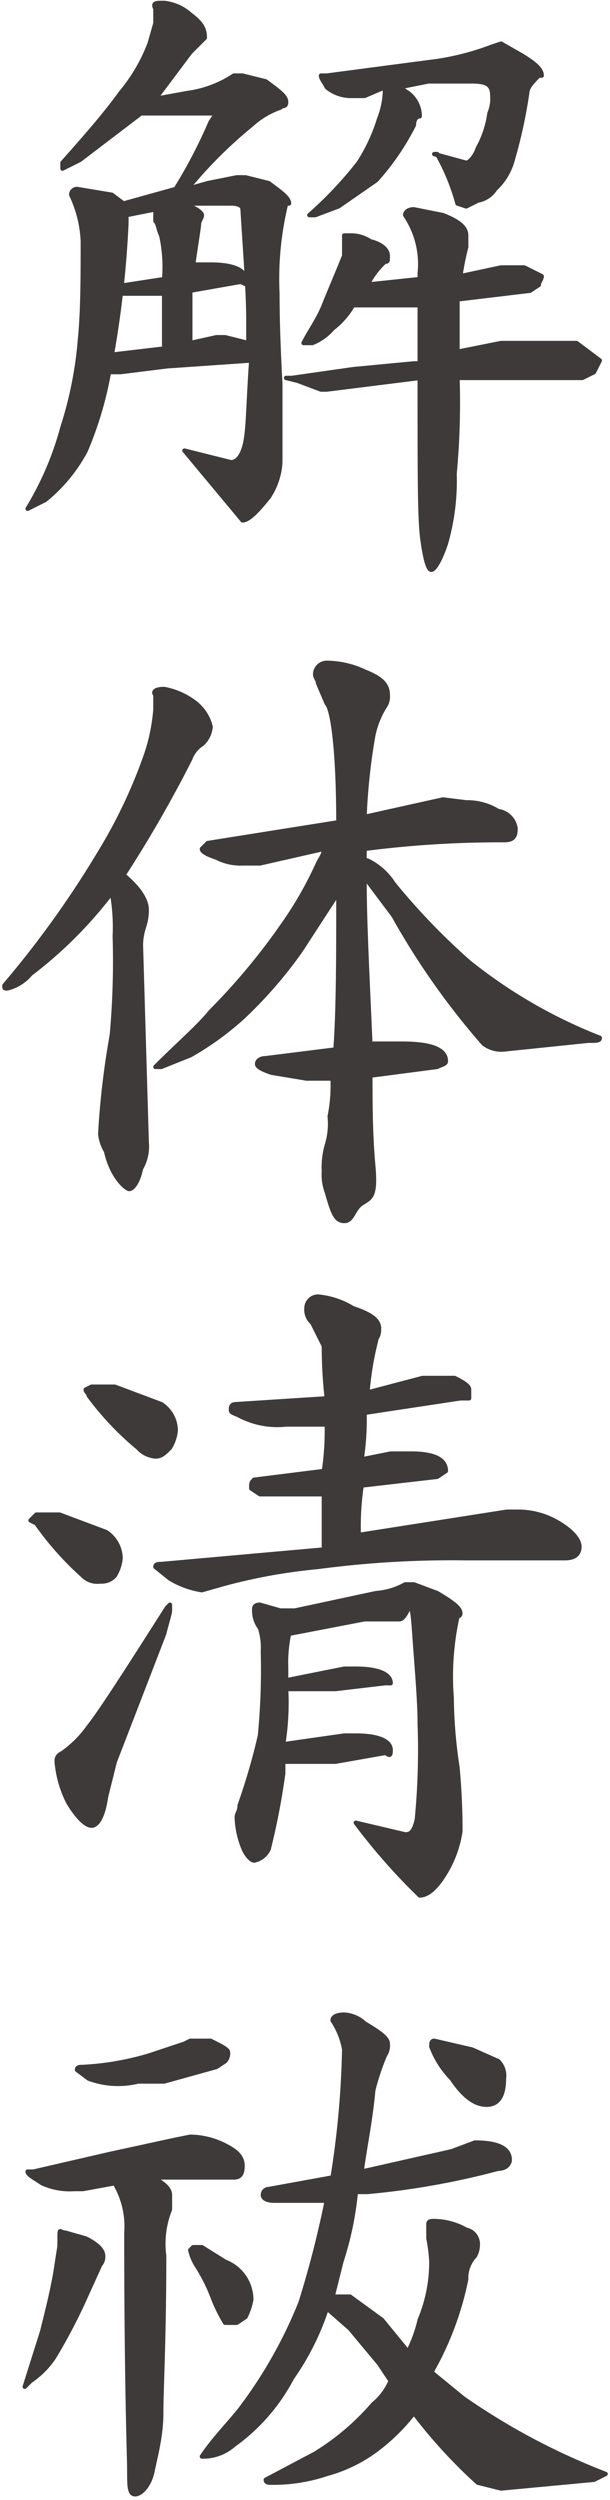
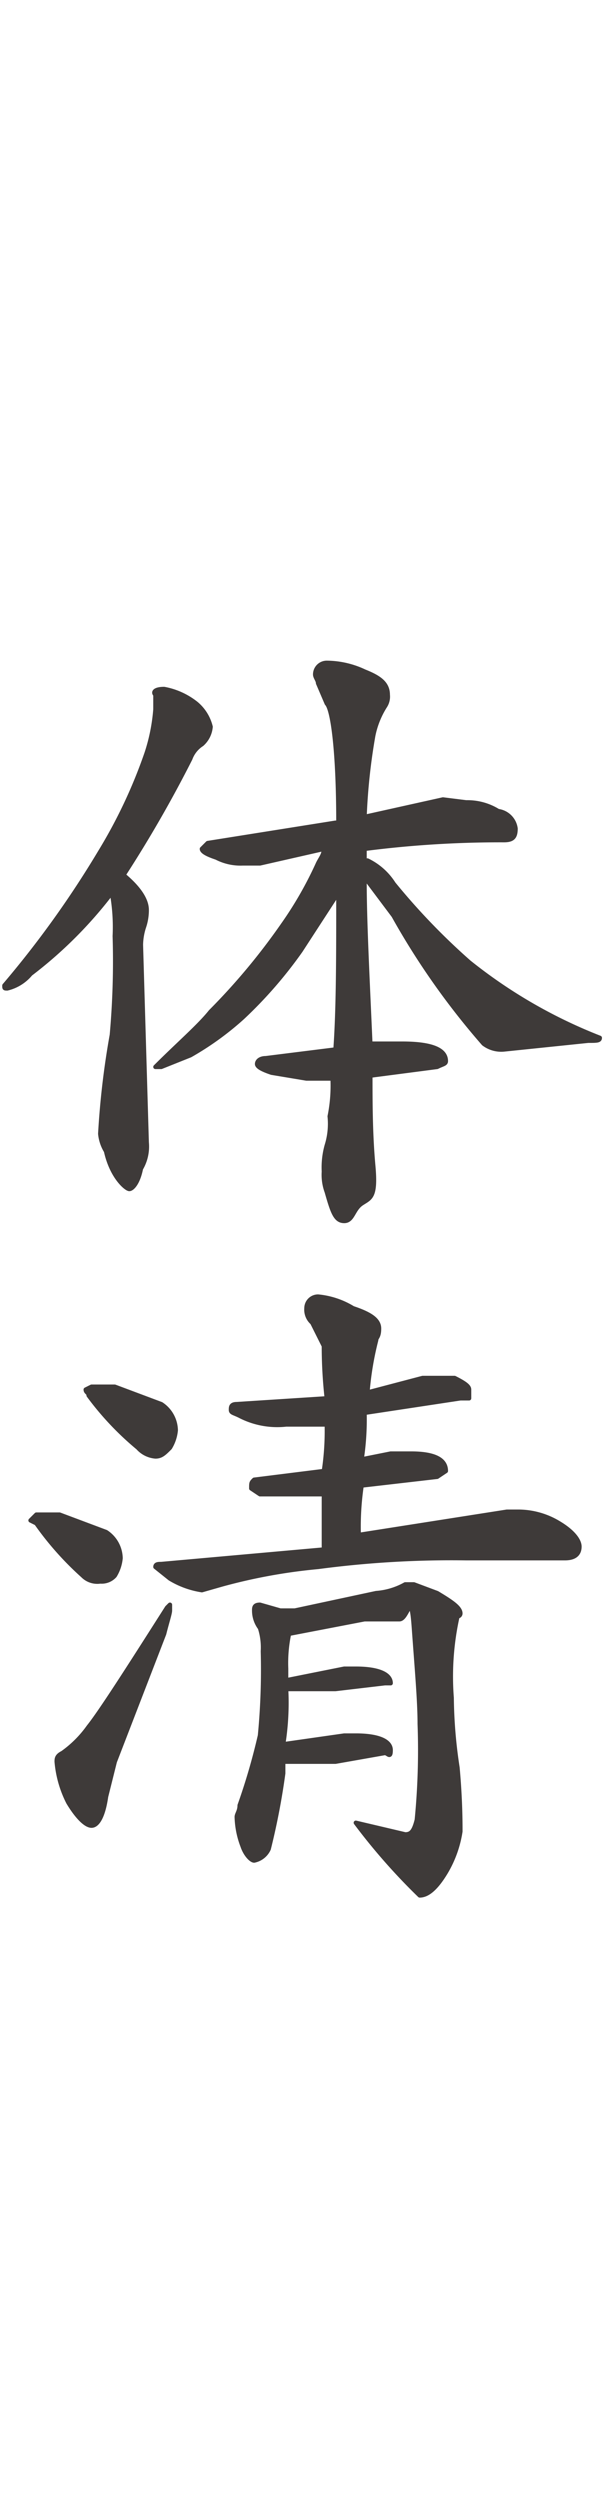
<svg xmlns="http://www.w3.org/2000/svg" width="7.4mm" height="30.3mm" viewBox="0 0 20.9 86">
  <defs>
    <style>
      .cls-1 {
        fill: #3e3a39;
        stroke: #3e3a39;
        stroke-linecap: round;
        stroke-linejoin: round;
        stroke-width: 0.15px;
      }
    </style>
  </defs>
  <title>kitou3_txt3-1</title>
  <g id="レイヤー_2" data-name="レイヤー 2">
    <g id="文字">
-       <path class="cls-1" d="M5.6.1a1.6,1.6,0,0,1,.9.4c.4.3.5.5.5.8l-.2.2-.3.3L5.3,3.4l1.1-.2A3.8,3.8,0,0,0,8,2.6h.3l.8.2c.4.3.7.5.7.7s-.1.1-.2.2a2.9,2.9,0,0,0-1,.6A15.2,15.2,0,0,0,6.4,6.5l.7-.2,1-.2h.3l.8.2c.4.3.7.5.7.7H9.8a10.9,10.9,0,0,0-.3,3.1c0,.3,0,1.3.1,3.1v2.7a2.4,2.4,0,0,1-.4,1.2c-.4.5-.7.8-.9.8l-2-2.4h0l1.6.4c.2,0,.4-.2.5-.7s.1-1.4.2-2.8l-2.9.2-1.6.2H3.7a12.5,12.5,0,0,1-.8,2.7,5.5,5.5,0,0,1-1.4,1.7l-.6.3a10.7,10.7,0,0,0,1.2-2.8,13.3,13.3,0,0,0,.6-3c.1-1,.1-2.2.1-3.4a4.1,4.1,0,0,0-.4-1.6h0a.2.2,0,0,1,.2-.2l1.2.2.4.3h0L6,6.5A17.1,17.1,0,0,0,7.2,4.2l.2-.3H4.8L2.7,5.5l-.6.3V5.6c.8-.9,1.5-1.7,2-2.4a5.9,5.9,0,0,0,1-1.7L5.3.8V.3C5.2.1,5.3.1,5.6.1ZM3.8,12.2,5.5,12h.1V10.1H4.1c0-.2.1-.3.2-.3l1.3-.2a5,5,0,0,0-.1-1.5c-.1-.2-.1-.4-.2-.5V7.2l-1,.2v.3A35.2,35.2,0,0,1,3.8,12.2Zm2.7-.4.9-.2h.3l.8.2V11c0-.9-.1-2.2-.2-3.8,0-.1-.1-.2-.4-.2H6.2c.4.1.7.3.7.4s-.1.2-.1.3-.1.7-.2,1.4h.6c.8,0,1.2.2,1.2.5s0,.1-.2.1L6.5,10ZM12,8.1a1.2,1.2,0,0,1,.7.2c.4.1.6.3.6.5s0,.2-.1.2a2.8,2.8,0,0,0-.6.8h-.1l1.9-.2V9.4a3,3,0,0,0-.5-2c0-.1.1-.2.3-.2l1,.2c.5.2.8.4.8.7v.4a8.7,8.7,0,0,0-.2,1l1.4-.3H18l.6.3c0,.1-.1.2-.1.3l-.3.2-2.5.3v1.8l1.5-.3h2.6l.8.6-.2.4L20,13H15.7a26.5,26.5,0,0,1-.1,3.3,7.8,7.8,0,0,1-.3,2.4c-.2.6-.4.9-.5.9s-.2-.3-.3-1-.1-2-.1-5.6l-3.2.4H11l-.8-.3L9.8,13H10l2.1-.3,2.1-.2h.2V10.5H12.1a2.7,2.7,0,0,1-.7.8,1.8,1.8,0,0,1-.7.5h-.3c.2-.4.5-.8.7-1.3s.5-1.2.7-1.7V8.1Zm5.2-6.6.7.4c.5.3.7.5.7.7h-.1c-.2.2-.4.4-.4.6a17,17,0,0,1-.5,2.3,2.1,2.1,0,0,1-.6,1,.9.9,0,0,1-.6.4l-.4.2L15.7,7A7.3,7.3,0,0,0,15,5.3h-.1l1.1.3c.1,0,.3-.2.4-.5a3.4,3.4,0,0,0,.4-1.2,1.3,1.3,0,0,0,.1-.6c0-.4-.2-.5-.7-.5H14.7l-1,.2.3.2a1,1,0,0,1,.4.8h0c-.1,0-.2.1-.2.3a8.7,8.7,0,0,1-1.3,1.9l-1.3.9-.8.3h-.2a13.1,13.1,0,0,0,1.7-1.8A6.1,6.1,0,0,0,13,4.1a2.9,2.9,0,0,0,.2-.9V3l-.7.3h-.5a1.3,1.3,0,0,1-.8-.3c-.1-.2-.2-.3-.2-.4h.2l3.8-.5a9,9,0,0,0,1.9-.5Z" />
      <path class="cls-1" d="M5.6,23.7a2.5,2.5,0,0,1,1.1.5,1.5,1.5,0,0,1,.5.8.9.9,0,0,1-.3.6,1,1,0,0,0-.4.5,43.4,43.4,0,0,1-2.3,4c.6.5.8.9.8,1.2a1.8,1.8,0,0,1-.1.6,2.1,2.1,0,0,0-.1.6L5,39.3a1.5,1.5,0,0,1-.2.9c-.1.5-.3.7-.4.7s-.6-.4-.8-1.3a1.4,1.4,0,0,1-.2-.6,28.3,28.3,0,0,1,.4-3.4,28.4,28.4,0,0,0,.1-3.4,6.6,6.6,0,0,0-.1-1.5A14.7,14.7,0,0,1,1,33.5a1.5,1.5,0,0,1-.8.5c-.1,0-.1,0-.1-.1a34,34,0,0,0,3.3-4.6A17.4,17.4,0,0,0,5,25.9a6.4,6.4,0,0,0,.3-1.5v-.5C5.2,23.8,5.3,23.7,5.6,23.7ZM16,27.6a2,2,0,0,1,1.1.3.7.7,0,0,1,.6.6c0,.3-.1.4-.4.4a36.4,36.4,0,0,0-4.8.3v.4h.1a2.2,2.2,0,0,1,.9.8,22.7,22.7,0,0,0,2.6,2.7,17.2,17.2,0,0,0,4.5,2.6h0c0,.1-.1.1-.4.1l-2.9.3a1,1,0,0,1-.7-.2,25.8,25.8,0,0,1-3.1-4.4l-.9-1.2h-.1c0,1.4.1,3.3.2,5.6h1.1q1.5,0,1.5.6c0,.1-.1.1-.3.2l-2.3.3c0,.9,0,2,.1,3.1s-.1,1.1-.4,1.3-.3.6-.6.6-.4-.3-.6-1a1.7,1.7,0,0,1-.1-.7,2.8,2.8,0,0,1,.1-.9,2.5,2.5,0,0,0,.1-1,5.3,5.3,0,0,0,.1-1.3h-.9l-1.2-.2c-.3-.1-.5-.2-.5-.3s.1-.2.3-.2l2.4-.3c.1-1.4.1-3.2.1-5.4h0l-1.3,2a15,15,0,0,1-2,2.3,10.2,10.2,0,0,1-1.8,1.3l-1,.4H5.3c.8-.8,1.5-1.4,1.9-1.9a22.1,22.1,0,0,0,2.5-3,12.8,12.8,0,0,0,1.2-2.1c.1-.2.2-.3.2-.5l-2.2.5H8.3a1.8,1.8,0,0,1-.9-.2c-.3-.1-.5-.2-.5-.3l.2-.2,4.4-.7h.1c0-2.5-.2-3.9-.4-4.1l-.3-.7c0-.1-.1-.2-.1-.3a.4.4,0,0,1,.4-.4,3.1,3.1,0,0,1,1.3.3c.5.2.8.4.8.8a.6.6,0,0,1-.1.4,3,3,0,0,0-.4,1,20.7,20.7,0,0,0-.3,2.8l2.7-.6Z" />
-       <path class="cls-1" d="M1.2,52.1H2l1.6.6a1.1,1.1,0,0,1,.5.9,1.4,1.4,0,0,1-.2.6.6.6,0,0,1-.5.2.7.7,0,0,1-.6-.2,10.7,10.7,0,0,1-1.6-1.8L1,52.3Zm4.6,3.1v.2c0,.1-.1.4-.2.8L3.9,60.6l-.3,1.2c-.1.7-.3,1-.5,1s-.5-.3-.8-.8a3.8,3.8,0,0,1-.4-1.4c0-.1,0-.2.2-.3a3.8,3.8,0,0,0,.9-.9c.4-.5,1.3-1.9,2.7-4.1ZM3.1,47.7h.8l1.6.6a1.1,1.1,0,0,1,.5.9,1.4,1.4,0,0,1-.2.6c-.2.2-.3.3-.5.3a.9.9,0,0,1-.6-.3A10.2,10.2,0,0,1,3,48c0-.1-.1-.1-.1-.2Zm11.8-.3h.7c.4.2.5.3.5.4v.3h-.3l-3.3.5a9.2,9.2,0,0,1-.1,1.6l1-.2h.7q1.2,0,1.2.6l-.3.2-2.6.3a9.7,9.7,0,0,0-.1,1.7l5.1-.8h.4a2.7,2.7,0,0,1,1.4.4c.5.3.7.6.7.8s-.1.4-.5.4H16a34.9,34.9,0,0,0-5.1.3,19.1,19.1,0,0,0-3.3.6l-.7.2a3,3,0,0,1-1.1-.4l-.5-.4c0-.1.1-.1.2-.1l5.6-.5h0V51.4H8.9l-.3-.2c0-.2,0-.2.1-.3l2.4-.3a9.2,9.2,0,0,0,.1-1.6H9.8a2.8,2.8,0,0,1-1.6-.3c-.2-.1-.3-.1-.3-.2s0-.2.2-.2l3.1-.2a16.2,16.2,0,0,1-.1-1.8l-.4-.8a.6.6,0,0,1-.2-.5.4.4,0,0,1,.4-.4,2.8,2.8,0,0,1,1.2.4c.6.2.9.4.9.7s-.1.3-.1.4a10.6,10.6,0,0,0-.3,1.8l1.9-.5Zm-6,7.8.7.2h.5l2.8-.6a2.4,2.4,0,0,0,1-.3h.3l.8.3c.5.3.8.5.8.7a.1.1,0,0,1-.1.1,9.5,9.5,0,0,0-.2,2.8,16.7,16.7,0,0,0,.2,2.4c.1,1.1.1,1.9.1,2.2a3.9,3.9,0,0,1-.5,1.4c-.3.5-.6.8-.9.8a21.2,21.2,0,0,1-2.2-2.5h0l1.7.4c.2,0,.3-.1.4-.5a24.7,24.7,0,0,0,.1-3.3c0-.8-.1-1.9-.2-3.3s-.2-.3-.5-.3H12.5l-2.6.5a4.9,4.9,0,0,0-.1,1.2v.4l2-.4h.4c.8,0,1.2.2,1.2.5h-.2l-1.7.2H9.8A9.1,9.1,0,0,1,9.7,60l2.1-.3h.4c.8,0,1.2.2,1.2.5s-.1.1-.2.1l-1.7.3H9.7V61a24.3,24.3,0,0,1-.5,2.6.7.7,0,0,1-.5.4c-.1,0-.3-.2-.4-.5a3,3,0,0,1-.2-1c0-.1.1-.2.1-.4a21.7,21.7,0,0,0,.7-2.4A23.6,23.6,0,0,0,9,56.8a2.2,2.2,0,0,0-.1-.8,1,1,0,0,1-.2-.6C8.7,55.3,8.7,55.2,8.9,55.2Z" />
-       <path class="cls-1" d="M2.2,76.8l.7.2q.6.3.6.6a.4.4,0,0,1-.1.3L2.9,79a19,19,0,0,1-1.1,2.1,3,3,0,0,1-.8.8l-.2.2h0l.6-1.9c.2-.8.4-1.6.5-2.3s.1-.5.1-.9S2,76.8,2.2,76.8Zm4.3-3.3a2.7,2.7,0,0,1,1.2.3c.4.2.6.4.6.7s-.1.4-.3.4H5.2q.6.3.6.6v.5a3.2,3.2,0,0,0-.2,1.6c0,2.8-.1,4.6-.1,5.4s-.2,1.5-.3,2-.4.8-.6.8-.2-.3-.2-.8-.1-2.9-.1-8.2a2.9,2.9,0,0,0-.4-1.7l-1.1.2H2.5a2.3,2.3,0,0,1-1.1-.2c-.3-.2-.5-.3-.5-.4h.2l2.6-.6L6,73.6Zm0-3.3h.7c.4.2.6.3.6.4a.4.4,0,0,1-.1.3l-.3.2-1.8.5H4.7A2.9,2.9,0,0,1,3,71.5l-.4-.3c0-.1.1-.1.2-.1a9.7,9.7,0,0,0,2.3-.4l1.2-.4Zm.1,7.1h.3l.8.5a1.4,1.4,0,0,1,.9,1.3,2.1,2.1,0,0,1-.2.6l-.3.2H7.7a5.6,5.6,0,0,1-.4-.8,5.9,5.9,0,0,0-.6-1.2,1.7,1.7,0,0,1-.2-.5Zm9.7-3.6q1.2,0,1.2.6c0,.1-.1.3-.4.3a26.7,26.7,0,0,1-4.5.8h-.4a11.1,11.1,0,0,1-.5,2.4l-.3,1.2H12l1.1.8.9,1.1a4.9,4.9,0,0,0,.4-1.1,5.1,5.1,0,0,0,.4-2,5.4,5.4,0,0,0-.1-.8v-.5c0-.1.1-.1.2-.1a2.3,2.3,0,0,1,1.1.3.5.5,0,0,1,.4.5.8.8,0,0,1-.1.4,1.1,1.1,0,0,0-.3.8,10.7,10.7,0,0,1-1.2,3.2l1.1.9a23.1,23.1,0,0,0,4.9,2.6h0l-.4.2-3.2.3-.8-.2A17.8,17.8,0,0,1,14.2,83,6.8,6.8,0,0,1,13,84.2a5.1,5.1,0,0,1-1.8.9,5.8,5.8,0,0,1-1.9.3c-.1,0-.2,0-.2-.1l1.7-.9a8.5,8.5,0,0,0,2-1.7,2.1,2.1,0,0,0,.6-.8l-.4-.6-1-1.2-.8-.7A9,9,0,0,1,10,81.8a6.6,6.6,0,0,1-2,2.3,1.6,1.6,0,0,1-1,.4H6.9c.4-.6.9-1.1,1.3-1.6a15.7,15.7,0,0,0,2.1-3.7,34.6,34.6,0,0,0,.9-3.5H9.4c-.3,0-.4-.1-.4-.2a.2.2,0,0,1,.2-.2l2.2-.4a31.3,31.3,0,0,0,.4-4.4,2.6,2.6,0,0,0-.4-1c0-.1.1-.2.4-.2a1.1,1.1,0,0,1,.7.3c.5.3.8.5.8.7a.6.6,0,0,1-.1.4,8.4,8.4,0,0,0-.4,1.2c-.1,1.1-.3,2-.4,2.8l3.1-.7Zm-1.4-3.5,1.3.3.9.4a.7.7,0,0,1,.2.6q0,.9-.6.9t-1.2-.9a3.2,3.2,0,0,1-.7-1.1C14.8,70.3,14.8,70.2,14.9,70.2Z" />
+       <path class="cls-1" d="M1.2,52.1H2l1.6.6a1.1,1.1,0,0,1,.5.9,1.4,1.4,0,0,1-.2.6.6.6,0,0,1-.5.2.7.7,0,0,1-.6-.2,10.7,10.7,0,0,1-1.6-1.8L1,52.3Zm4.6,3.1v.2c0,.1-.1.4-.2.8L3.9,60.6l-.3,1.2c-.1.7-.3,1-.5,1s-.5-.3-.8-.8a3.8,3.8,0,0,1-.4-1.4c0-.1,0-.2.2-.3a3.8,3.8,0,0,0,.9-.9c.4-.5,1.3-1.9,2.7-4.1ZM3.1,47.7h.8l1.6.6a1.1,1.1,0,0,1,.5.9,1.4,1.4,0,0,1-.2.6c-.2.2-.3.3-.5.3a.9.9,0,0,1-.6-.3A10.2,10.2,0,0,1,3,48c0-.1-.1-.1-.1-.2Zm11.8-.3h.7c.4.2.5.3.5.4v.3h-.3l-3.3.5a9.2,9.2,0,0,1-.1,1.6l1-.2h.7q1.2,0,1.2.6l-.3.2-2.6.3a9.7,9.7,0,0,0-.1,1.7l5.1-.8h.4a2.7,2.7,0,0,1,1.4.4c.5.3.7.6.7.8s-.1.4-.5.4H16a34.9,34.9,0,0,0-5.1.3,19.1,19.1,0,0,0-3.3.6l-.7.2a3,3,0,0,1-1.1-.4l-.5-.4c0-.1.1-.1.2-.1l5.6-.5h0V51.4H8.9l-.3-.2c0-.2,0-.2.1-.3l2.4-.3a9.2,9.2,0,0,0,.1-1.6H9.8a2.8,2.8,0,0,1-1.6-.3c-.2-.1-.3-.1-.3-.2s0-.2.2-.2l3.1-.2a16.2,16.2,0,0,1-.1-1.8l-.4-.8a.6.6,0,0,1-.2-.5.4.4,0,0,1,.4-.4,2.8,2.8,0,0,1,1.2.4c.6.2.9.4.9.7s-.1.3-.1.4a10.6,10.6,0,0,0-.3,1.8l1.9-.5Zm-6,7.8.7.2h.5l2.8-.6a2.4,2.4,0,0,0,1-.3h.3l.8.3c.5.3.8.5.8.7a.1.1,0,0,1-.1.1,9.5,9.5,0,0,0-.2,2.8,16.7,16.7,0,0,0,.2,2.4c.1,1.1.1,1.9.1,2.2a3.9,3.9,0,0,1-.5,1.4c-.3.5-.6.8-.9.8a21.2,21.2,0,0,1-2.2-2.5h0l1.7.4c.2,0,.3-.1.4-.5a24.7,24.7,0,0,0,.1-3.3c0-.8-.1-1.9-.2-3.3s-.2-.3-.5-.3H12.5l-2.6.5a4.9,4.9,0,0,0-.1,1.2v.4l2-.4h.4c.8,0,1.2.2,1.2.5h-.2l-1.7.2H9.8A9.1,9.1,0,0,1,9.7,60l2.1-.3h.4c.8,0,1.2.2,1.2.5s-.1.1-.2.1l-1.7.3H9.7V61a24.3,24.3,0,0,1-.5,2.6.7.7,0,0,1-.5.4c-.1,0-.3-.2-.4-.5a3,3,0,0,1-.2-1c0-.1.1-.2.1-.4a21.7,21.7,0,0,0,.7-2.4A23.6,23.6,0,0,0,9,56.8a2.2,2.2,0,0,0-.1-.8,1,1,0,0,1-.2-.6C8.7,55.3,8.7,55.2,8.9,55.2" />
    </g>
  </g>
</svg>